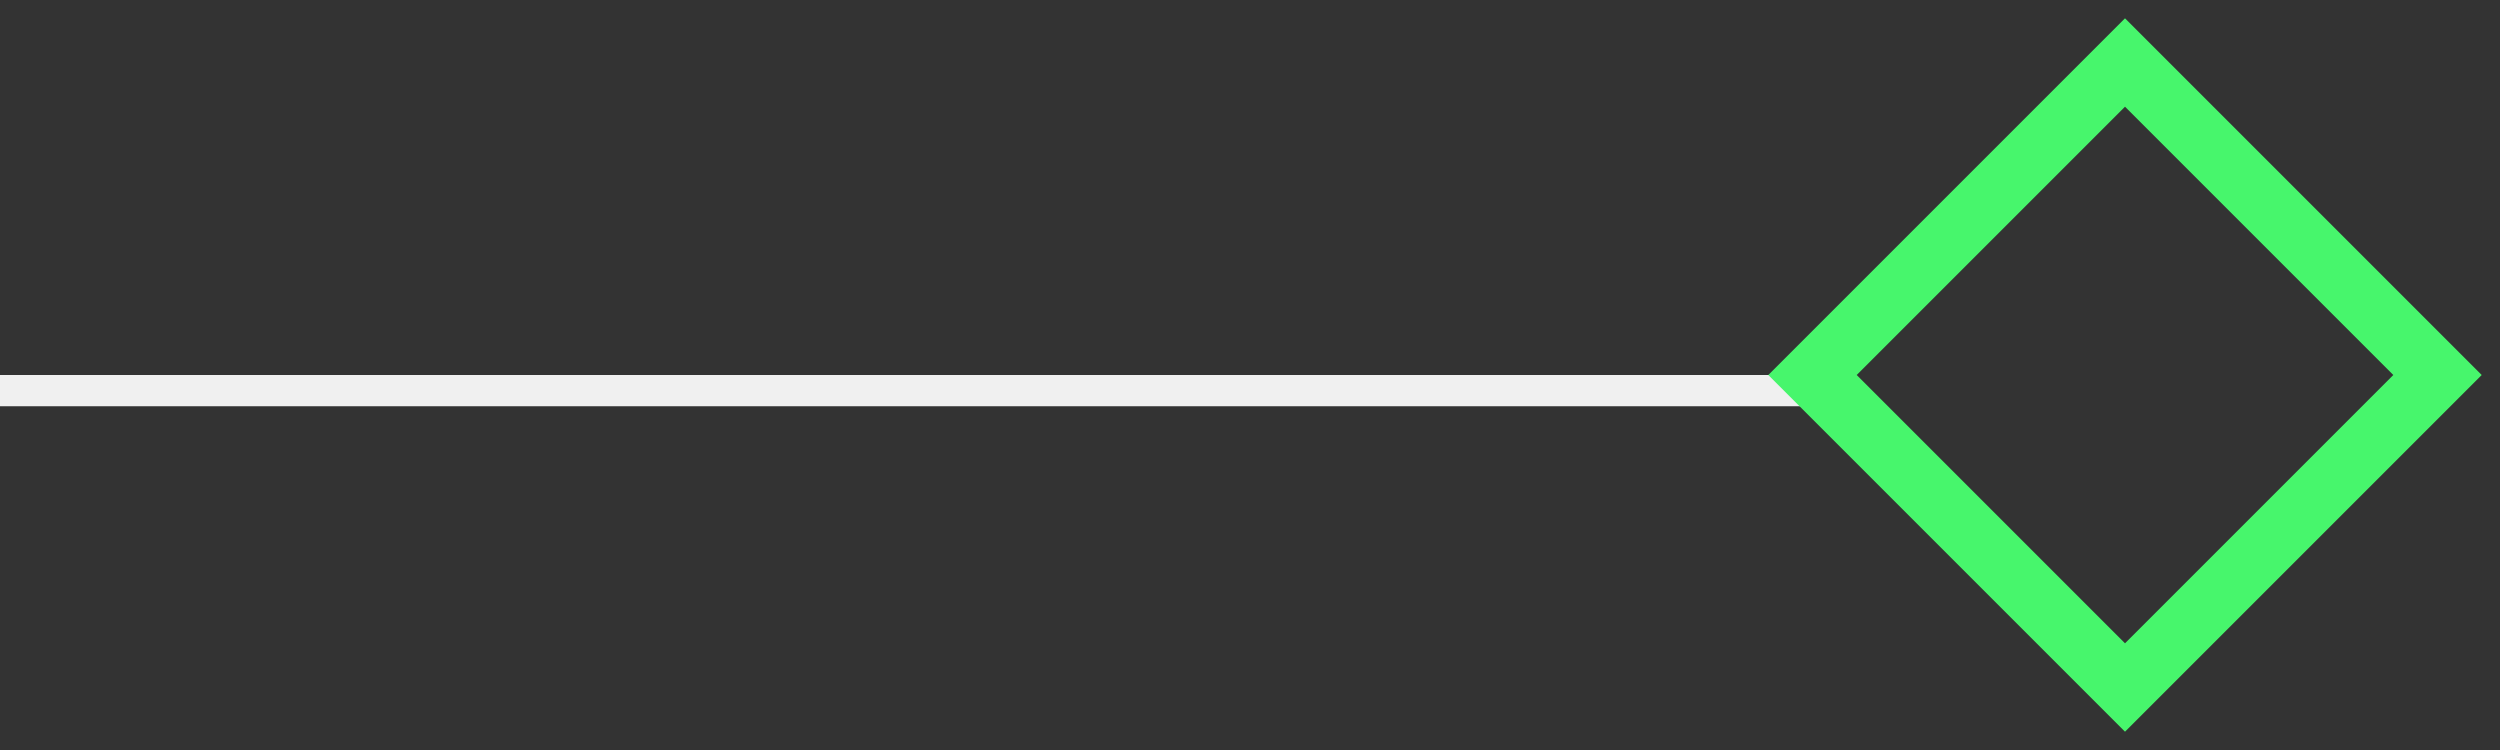
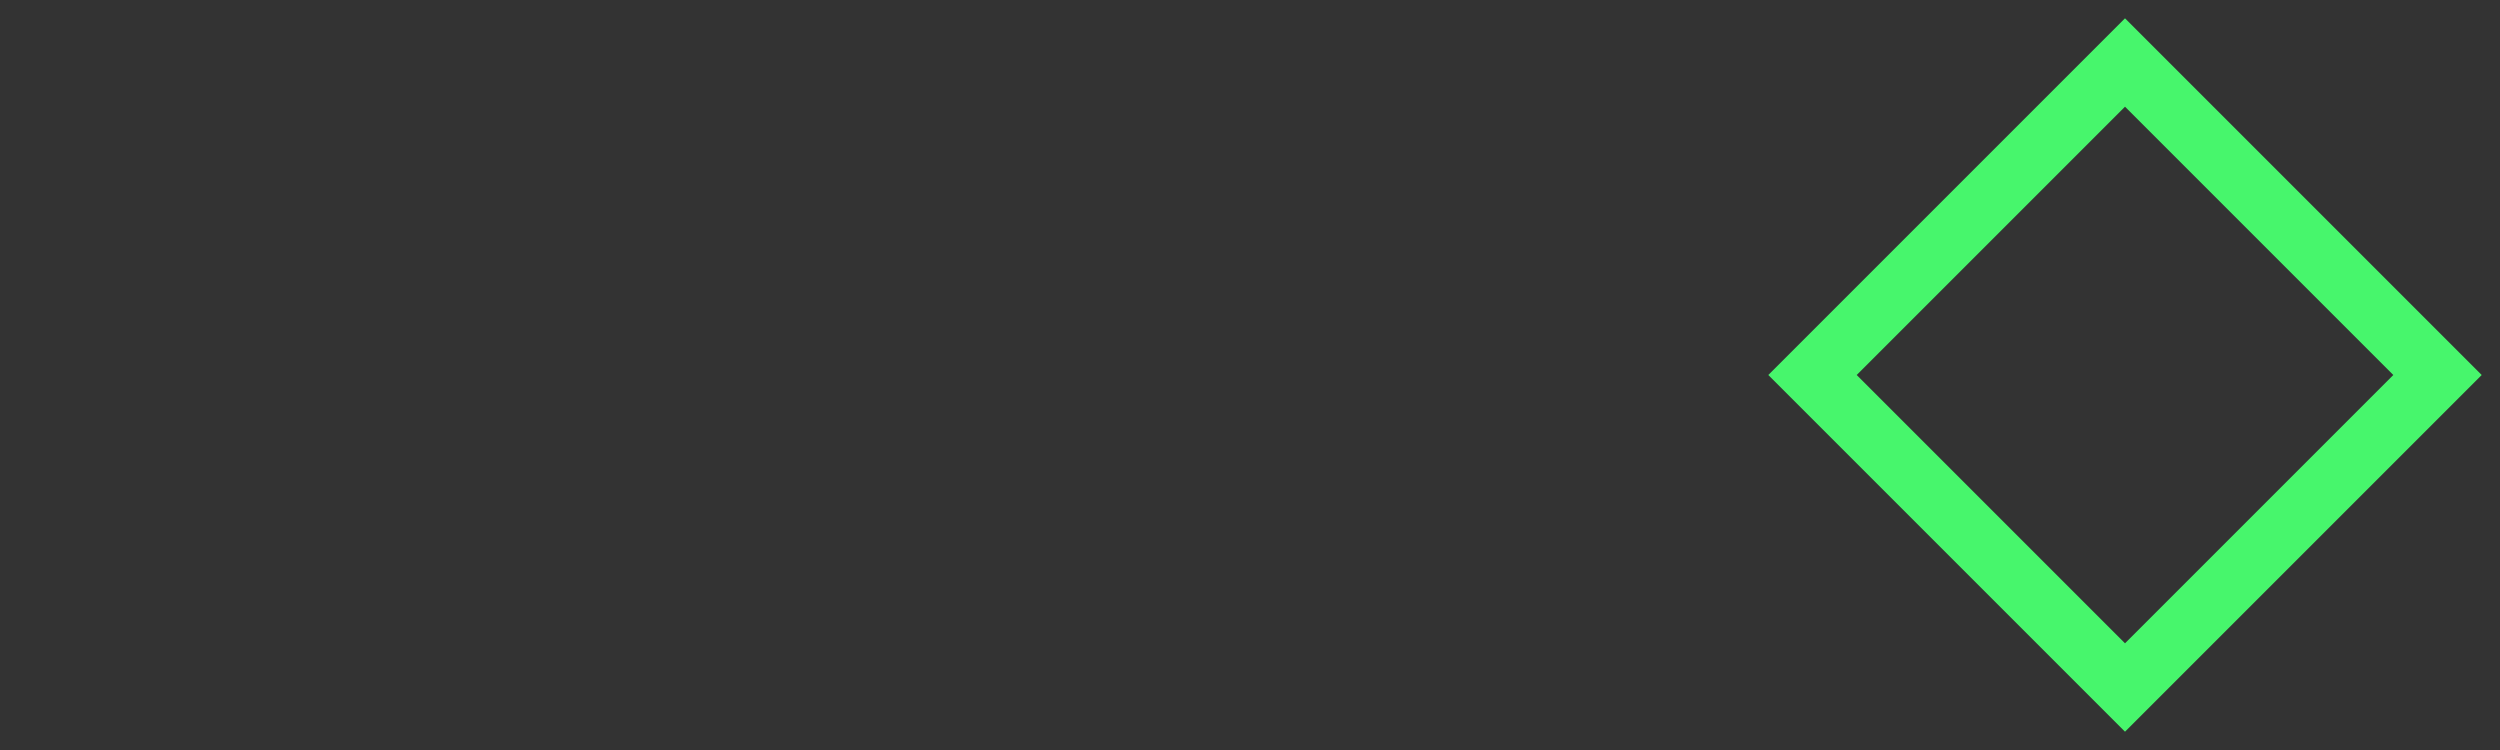
<svg xmlns="http://www.w3.org/2000/svg" width="80" height="24" viewBox="0 0 80 24" fill="none">
  <rect x="0" y="0" width="80" height="24" fill="#333333" stroke="none" />
-   <rect width="59" height="1" transform="matrix(-1 0 0 1 59 12)" fill="#F0F0F0" />
  <path d="M68 22L78 12L68 2L58 12L68 22Z" stroke="#47F66C" stroke-width="2" />
</svg>